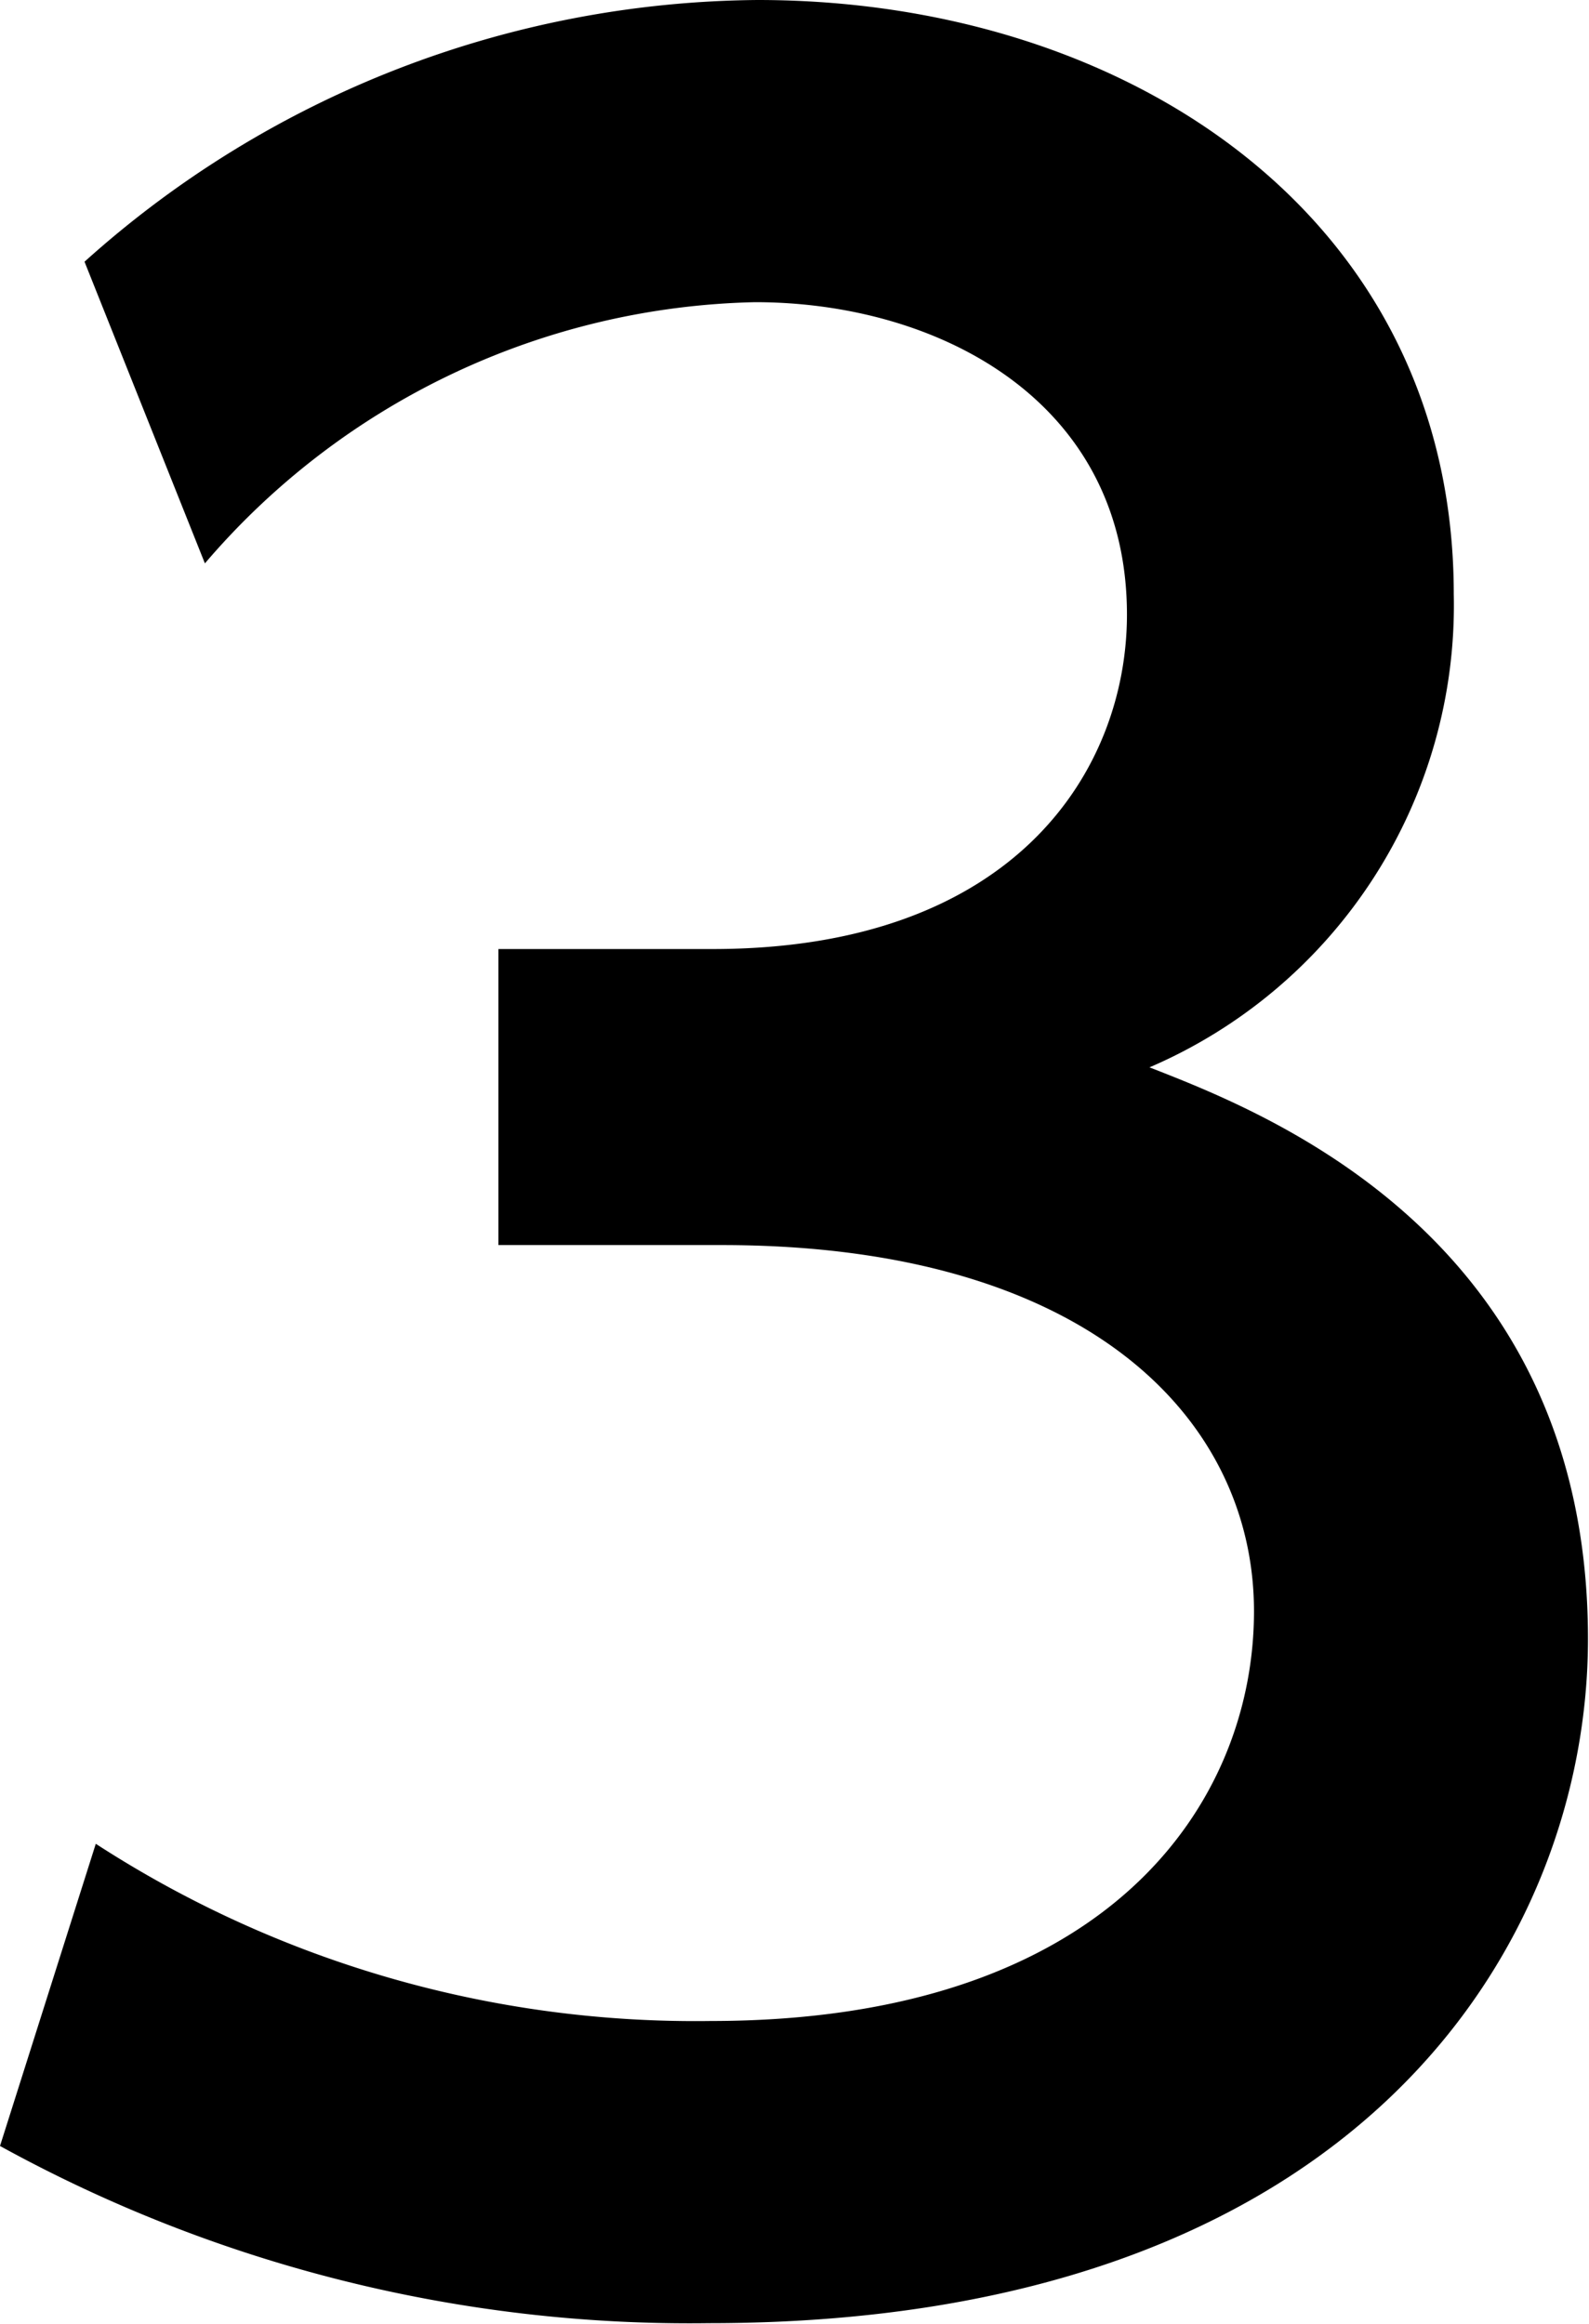
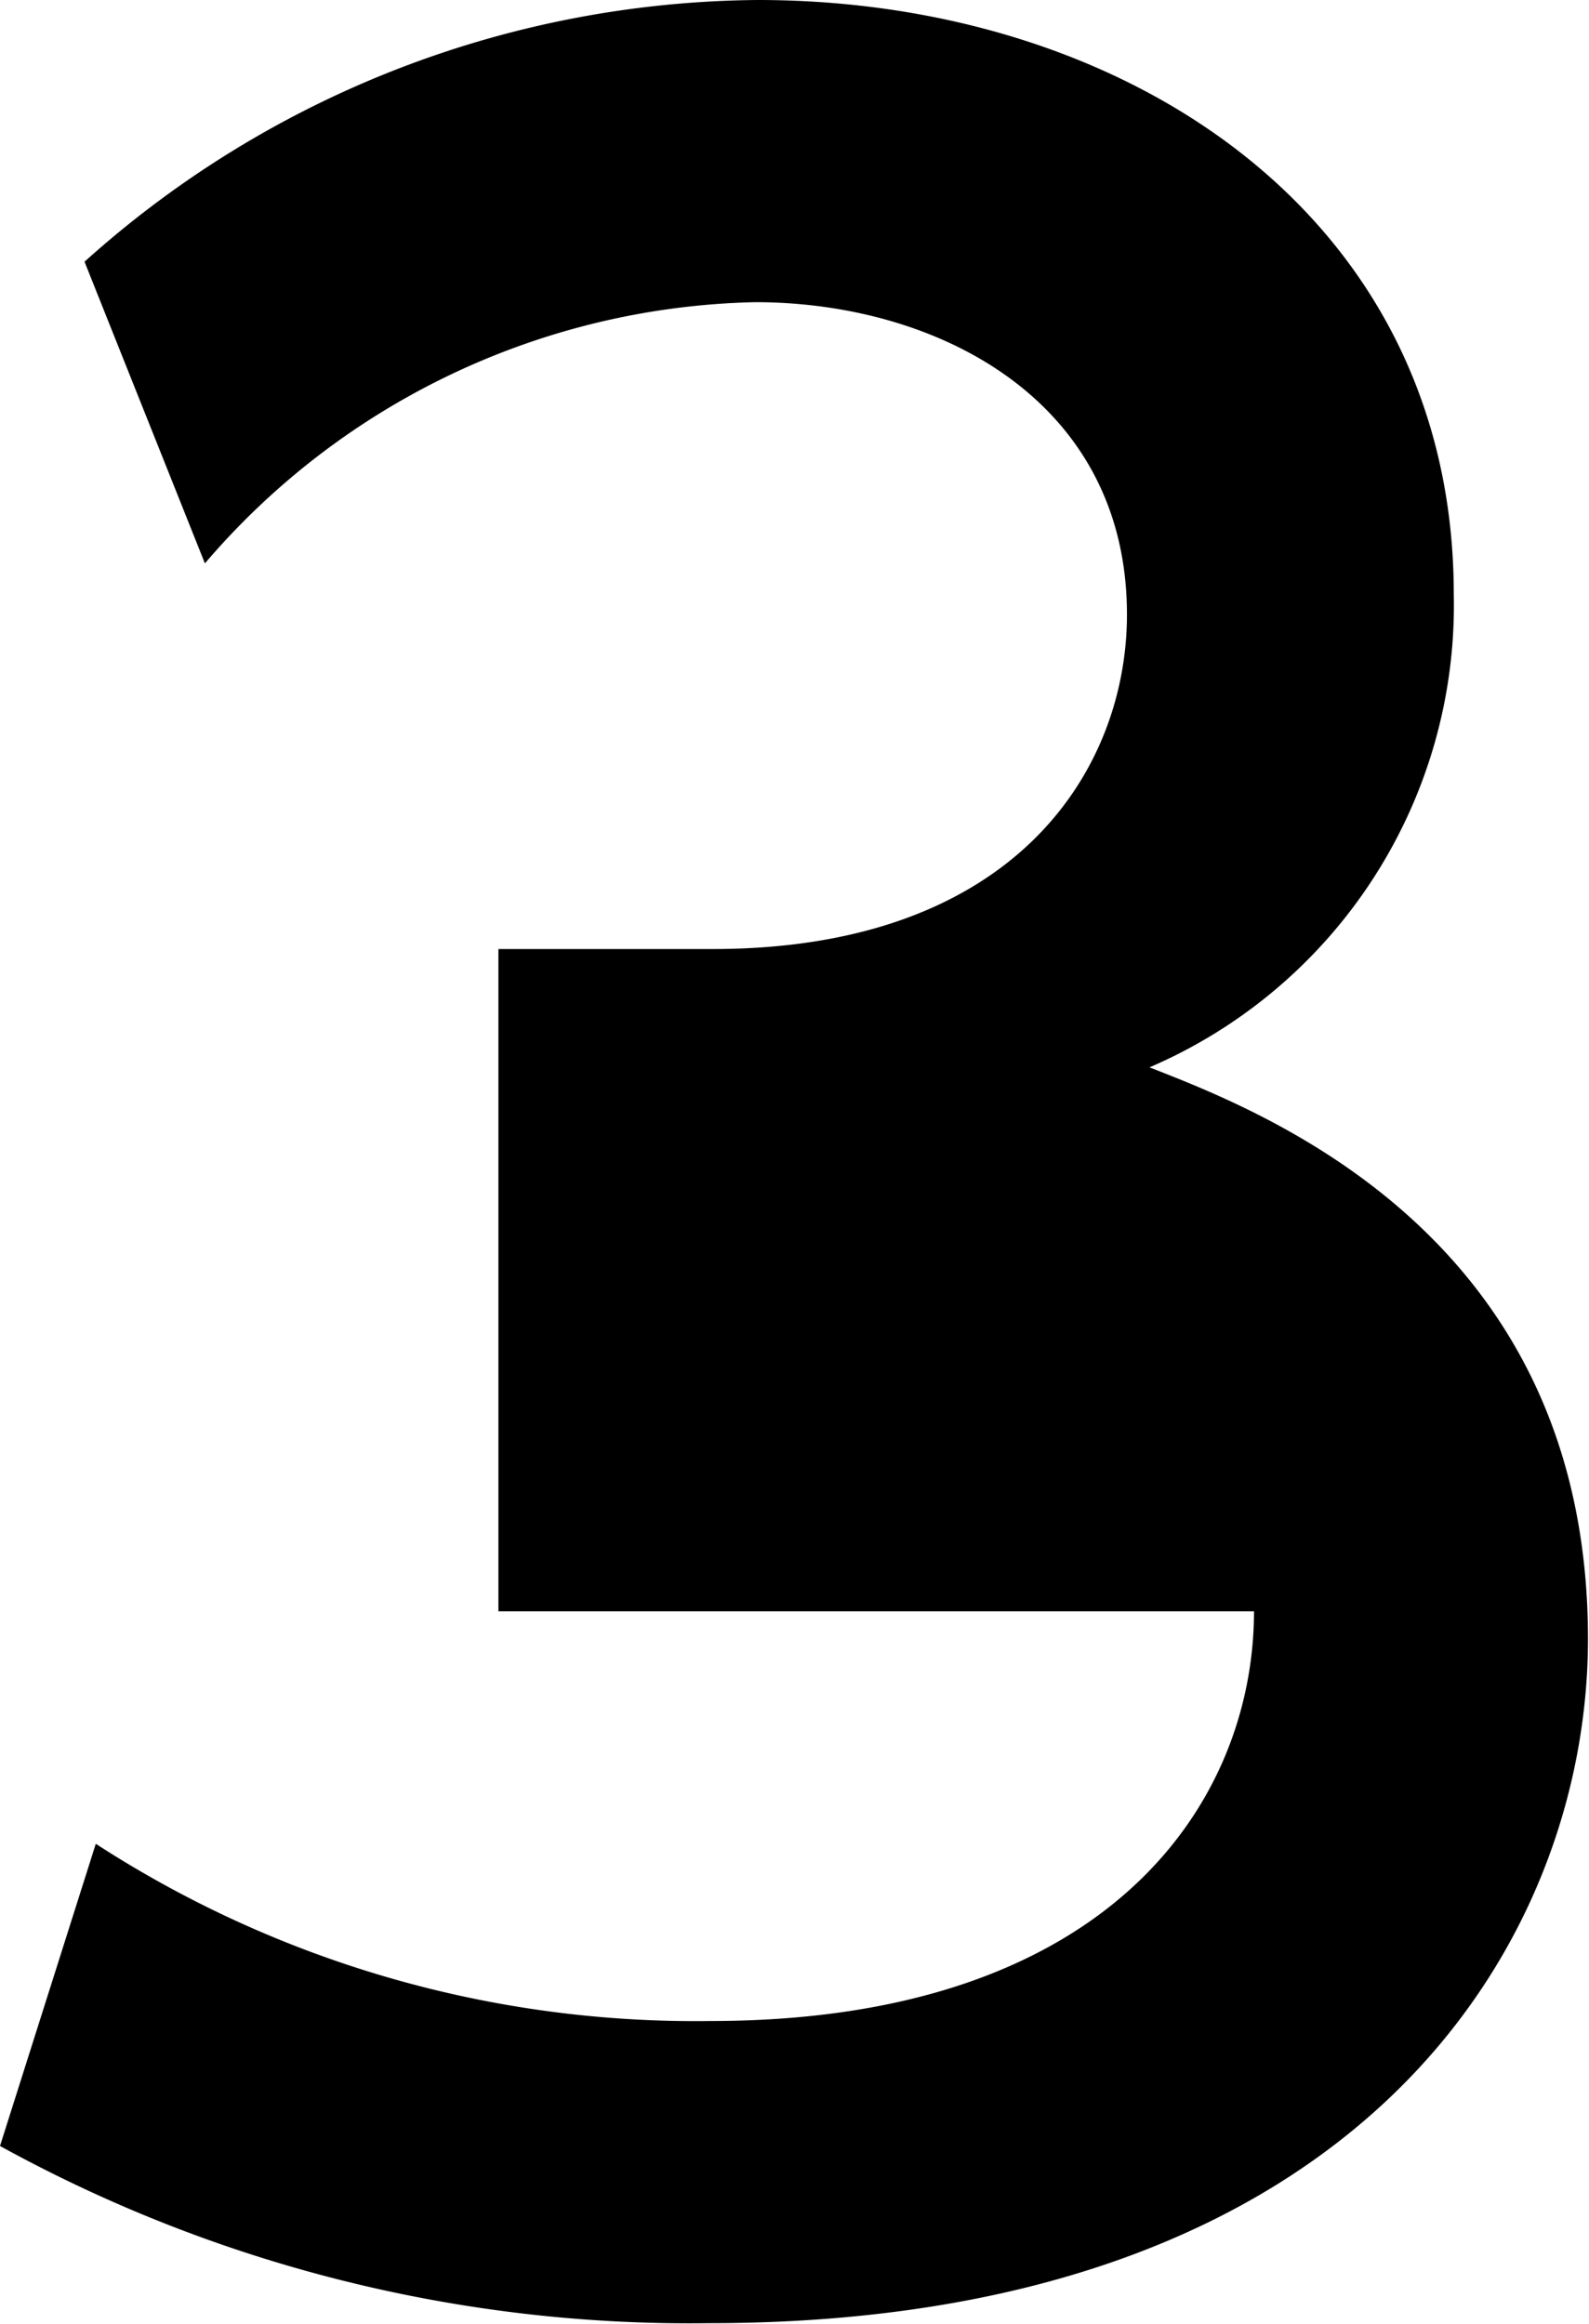
<svg xmlns="http://www.w3.org/2000/svg" viewBox="0 0 31.02 45.37">
  <title>header_grade_3</title>
  <g id="レイヤー_2" data-name="レイヤー 2">
    <g id="レイヤー_3" data-name="レイヤー 3">
-       <path d="M1.87,36a21.5,21.5,0,0,0,12,3.46c7.81,0,10.61-4.29,10.61-8s-3.19-7.15-10.39-7.15H9.73V18.53h4.18C19.85,18.53,22,15,22,12c0-4.18-3.69-6.1-7.26-6.1A14.53,14.53,0,0,0,4,11L1.65,5.11A19.87,19.87,0,0,1,14.79,0C22,0,28.38,4.23,28.38,11.6a9.82,9.82,0,0,1-5.94,9.24C24.69,21.72,31,24.14,31,32c0,5.88-4.4,13.36-17.16,13.36A27.9,27.9,0,0,1,0,41.9Z" />
+       <path d="M1.87,36a21.5,21.5,0,0,0,12,3.46c7.81,0,10.61-4.29,10.61-8H9.73V18.53h4.18C19.85,18.53,22,15,22,12c0-4.18-3.69-6.1-7.26-6.1A14.53,14.53,0,0,0,4,11L1.65,5.11A19.87,19.87,0,0,1,14.79,0C22,0,28.38,4.23,28.38,11.6a9.82,9.82,0,0,1-5.94,9.24C24.69,21.72,31,24.14,31,32c0,5.88-4.4,13.36-17.16,13.36A27.9,27.9,0,0,1,0,41.9Z" />
    </g>
  </g>
</svg>